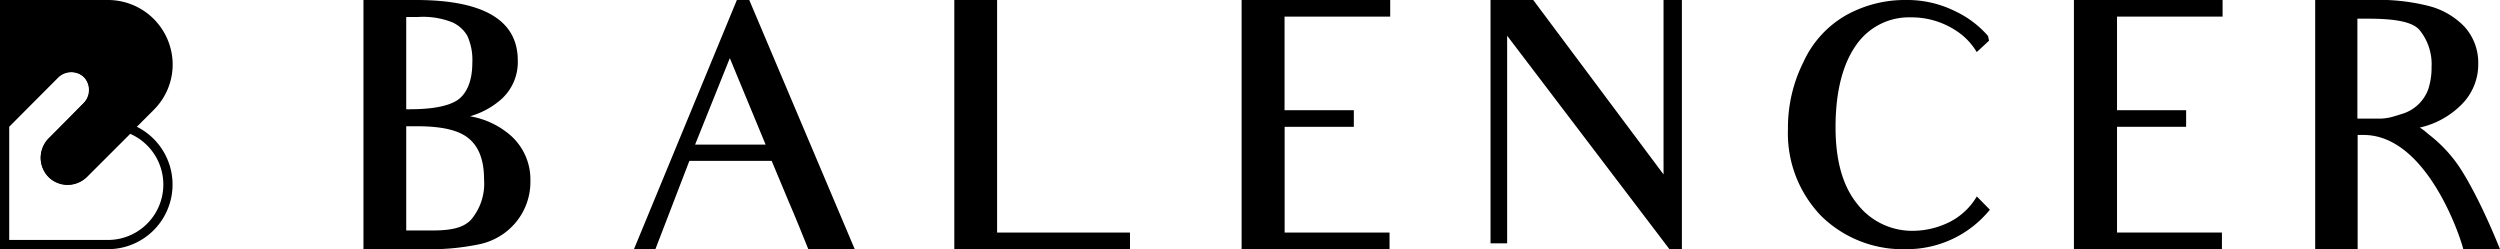
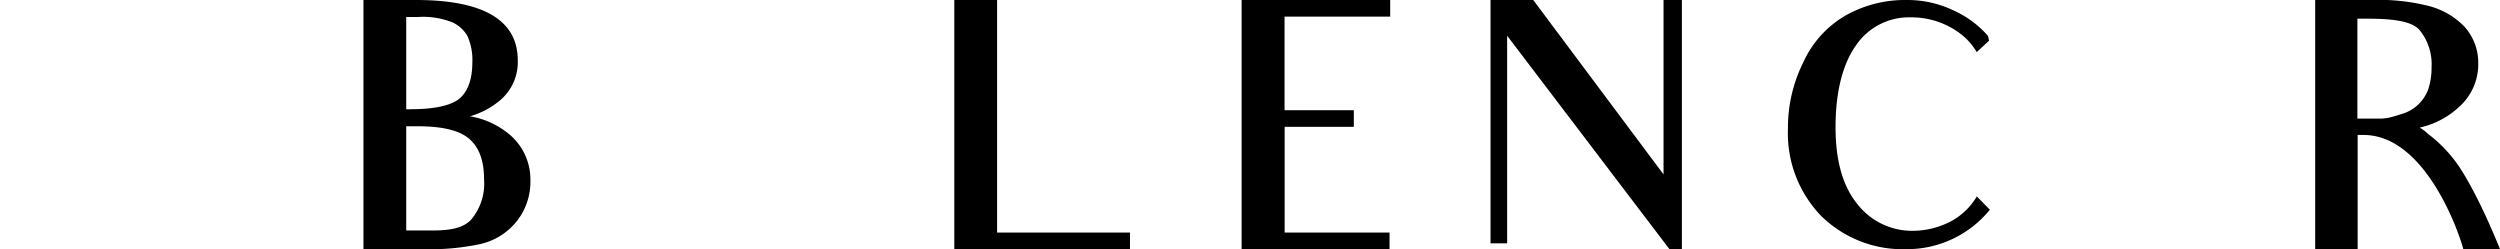
<svg xmlns="http://www.w3.org/2000/svg" viewBox="0 0 301 30">
  <title>balencer-header-logo</title>
  <g id="レイヤー_2" data-name="レイヤー 2">
    <g id="レイヤー_1-2" data-name="レイヤー 1">
      <path d="M57.75,29.4a29.13,29.13,0,0,1-6.83.6H43.76V0h6.31c7.84,0,12.27,2.25,12.27,7.28a6,6,0,0,1-2.22,4.87A9.76,9.76,0,0,1,56.59,14a10,10,0,0,1,4.74,2.18,7.07,7.07,0,0,1,2.53,5.55,7.63,7.63,0,0,1-1.72,5A7.78,7.78,0,0,1,57.75,29.4ZM54.49,2.7a9.52,9.52,0,0,0-4.22-.65c-.4,0-.92,0-1.36,0v11.1a3,3,0,0,0,.56,0c3.05,0,5-.52,5.91-1.33s1.49-2.21,1.49-4.3a7,7,0,0,0-.61-3.22A4,4,0,0,0,54.49,2.7Zm-4.3,12.5H48.91V27.75H52c2.25,0,3.74-.28,4.71-1.29a6.72,6.72,0,0,0,1.57-4.86c0-2.3-.61-3.86-1.77-4.87S53.37,15.2,50.19,15.2Z" />
-       <path d="M97.32,30C95.68,25.9,95,24.37,95,24.37l-2.09-5H83L78.91,30H76.33L88.72,0h1.49l12.7,30ZM87.87,7,83.69,17.41h8.49Z" />
      <path d="M114.9,30V0h5.15V28h16v2Z" />
      <path d="M158,2h-3.34V13.27H163v2h-8.33V28H167.3v2H149.49V0h17.89V2Z" />
      <path d="M201,30,181.46,4.3v25h-2V0h5.14l15.69,21V0h2.21V30Z" />
      <path d="M219.27,26a14.32,14.32,0,0,1-4-10.5,17.54,17.54,0,0,1,1.85-8,12.4,12.4,0,0,1,5.15-5.67A14.54,14.54,0,0,1,229.48,0a12.93,12.93,0,0,1,5.88,1.33,12.05,12.05,0,0,1,4,3l.12.57L238,6.27a7.92,7.92,0,0,0-1.81-2.09,9.75,9.75,0,0,0-6.11-2.09,7.72,7.72,0,0,0-6.6,3.34C221.88,7.68,221,11,221,15.32c0,4.15.92,7.2,2.69,9.33a8.35,8.35,0,0,0,6.64,3.14,10,10,0,0,0,4.38-1.05,8,8,0,0,0,3.3-3.09l1.57,1.6A12.86,12.86,0,0,1,229.53,30,14,14,0,0,1,219.27,26Z" />
-       <path d="M258.23,2h-3.34V13.27h8.32v2h-8.32V28h12.63v2H249.7V0h17.9V2Z" />
      <path d="M292.35,16.13a16.78,16.78,0,0,1,3.54,3.66S298.06,22.72,301,30h-4.42c-.41-1.69-4.47-13.75-12-13.75l-.72,0V30h-5.11V0h6.8a24.43,24.43,0,0,1,6.75.69,9.1,9.1,0,0,1,4.39,2.49,6.44,6.44,0,0,1,1.69,4.46,6.83,6.83,0,0,1-2.22,5.15,10.17,10.17,0,0,1-4.82,2.57A6.44,6.44,0,0,1,292.35,16.13ZM285.12,2.25l-1.29,0V14.28h2.85a6,6,0,0,0,1.45-.24c.48-.13.93-.29,1.33-.41a4.84,4.84,0,0,0,2.89-2.85,8.25,8.25,0,0,0,.41-2.7,6.51,6.51,0,0,0-1.41-4.42C290.54,2.65,288.49,2.25,285.12,2.25Z" />
-       <path d="M13,30H0V14.77L6.26,8.51A3.28,3.28,0,0,1,11,8.64a3.37,3.37,0,0,1-.23,4.63L6.61,17.45a2.19,2.19,0,0,0,.09,3.16,2.29,2.29,0,0,0,3.1-.19l5.61-5.61.33.13A7.78,7.78,0,0,1,13,30ZM1.11,28.89H13a6.67,6.67,0,0,0,2.67-12.78l-5.1,5.09A3.35,3.35,0,0,1,6,21.43a3.24,3.24,0,0,1-1.09-2.36,3.3,3.3,0,0,1,1-2.41L10,12.48a2.28,2.28,0,0,0,.19-3.1,2.13,2.13,0,0,0-1.56-.72A2.15,2.15,0,0,0,7,9.3L1.11,15.23Z" />
-       <path d="M13,0H0V16.34L6.93,9.41a2.28,2.28,0,0,1,3.1-.2,2.21,2.21,0,0,1,.73,1.57,2.19,2.19,0,0,1-.64,1.6L5.94,16.56a3.35,3.35,0,0,0-.23,4.62,3.24,3.24,0,0,0,2.36,1.09h.09a3.29,3.29,0,0,0,2.32-1l8.1-8.11a7.71,7.71,0,0,0,2.21-5.42A7.79,7.79,0,0,0,13,0Z" />
    </g>
  </g>
</svg>